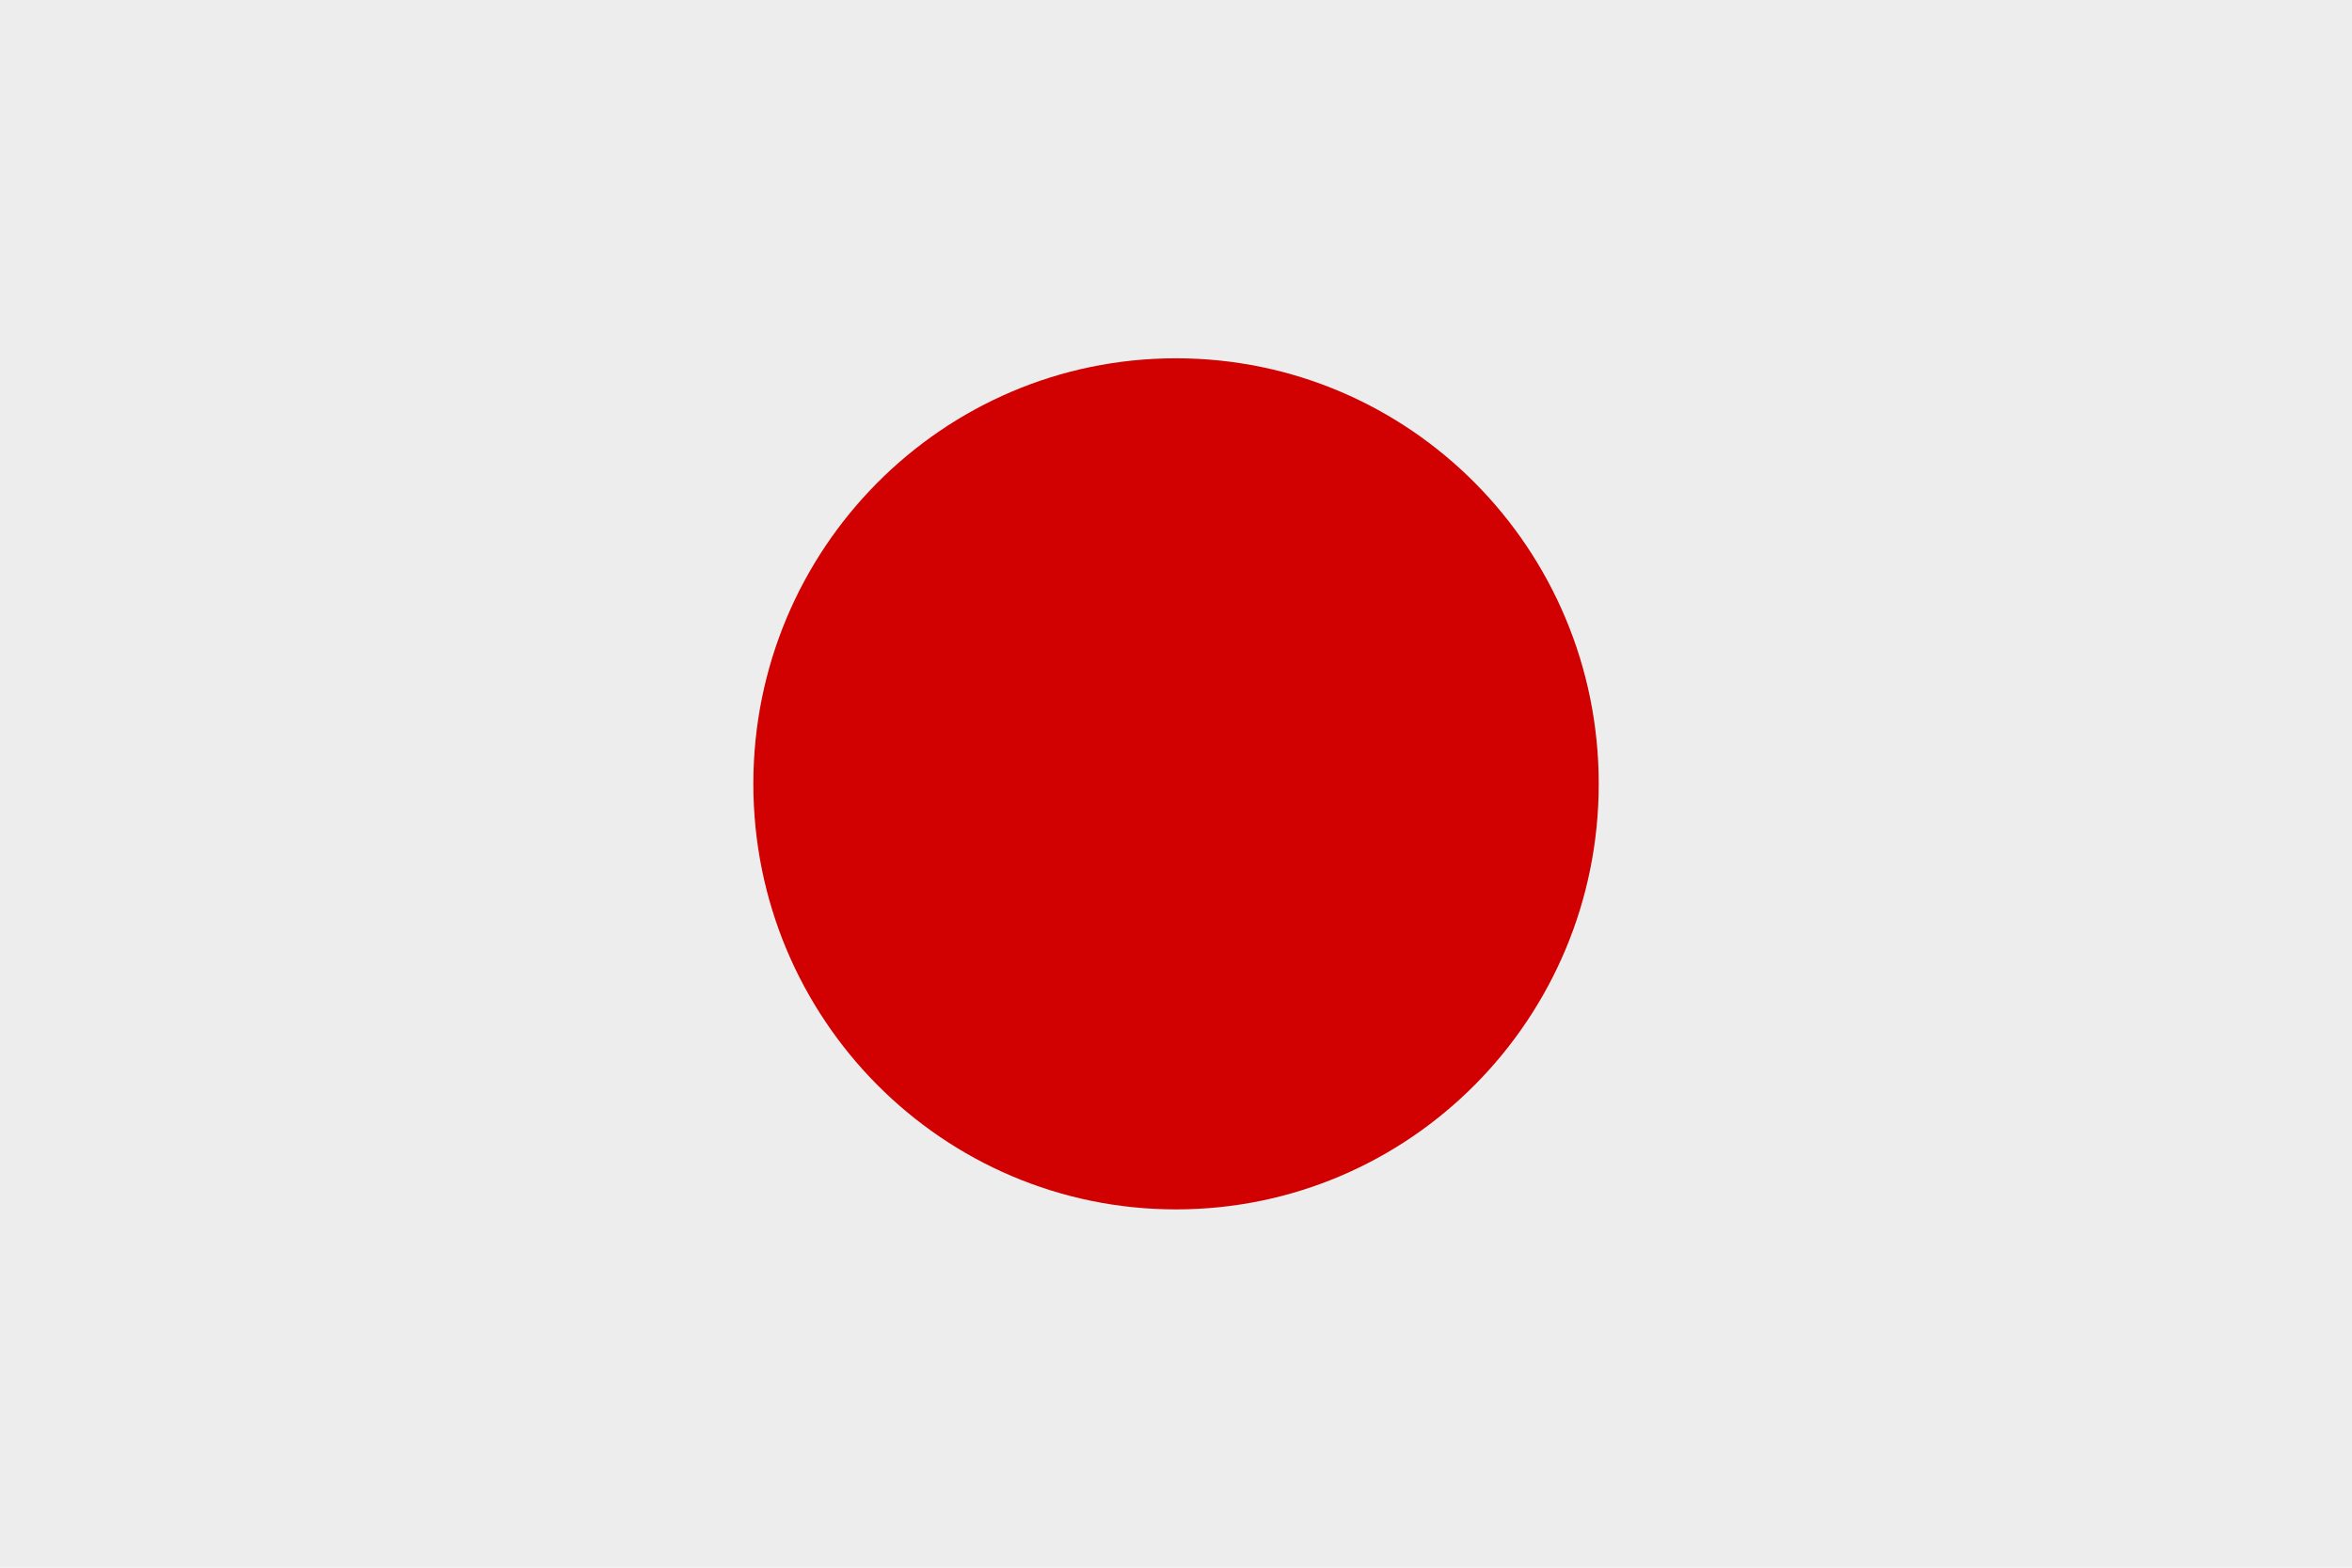
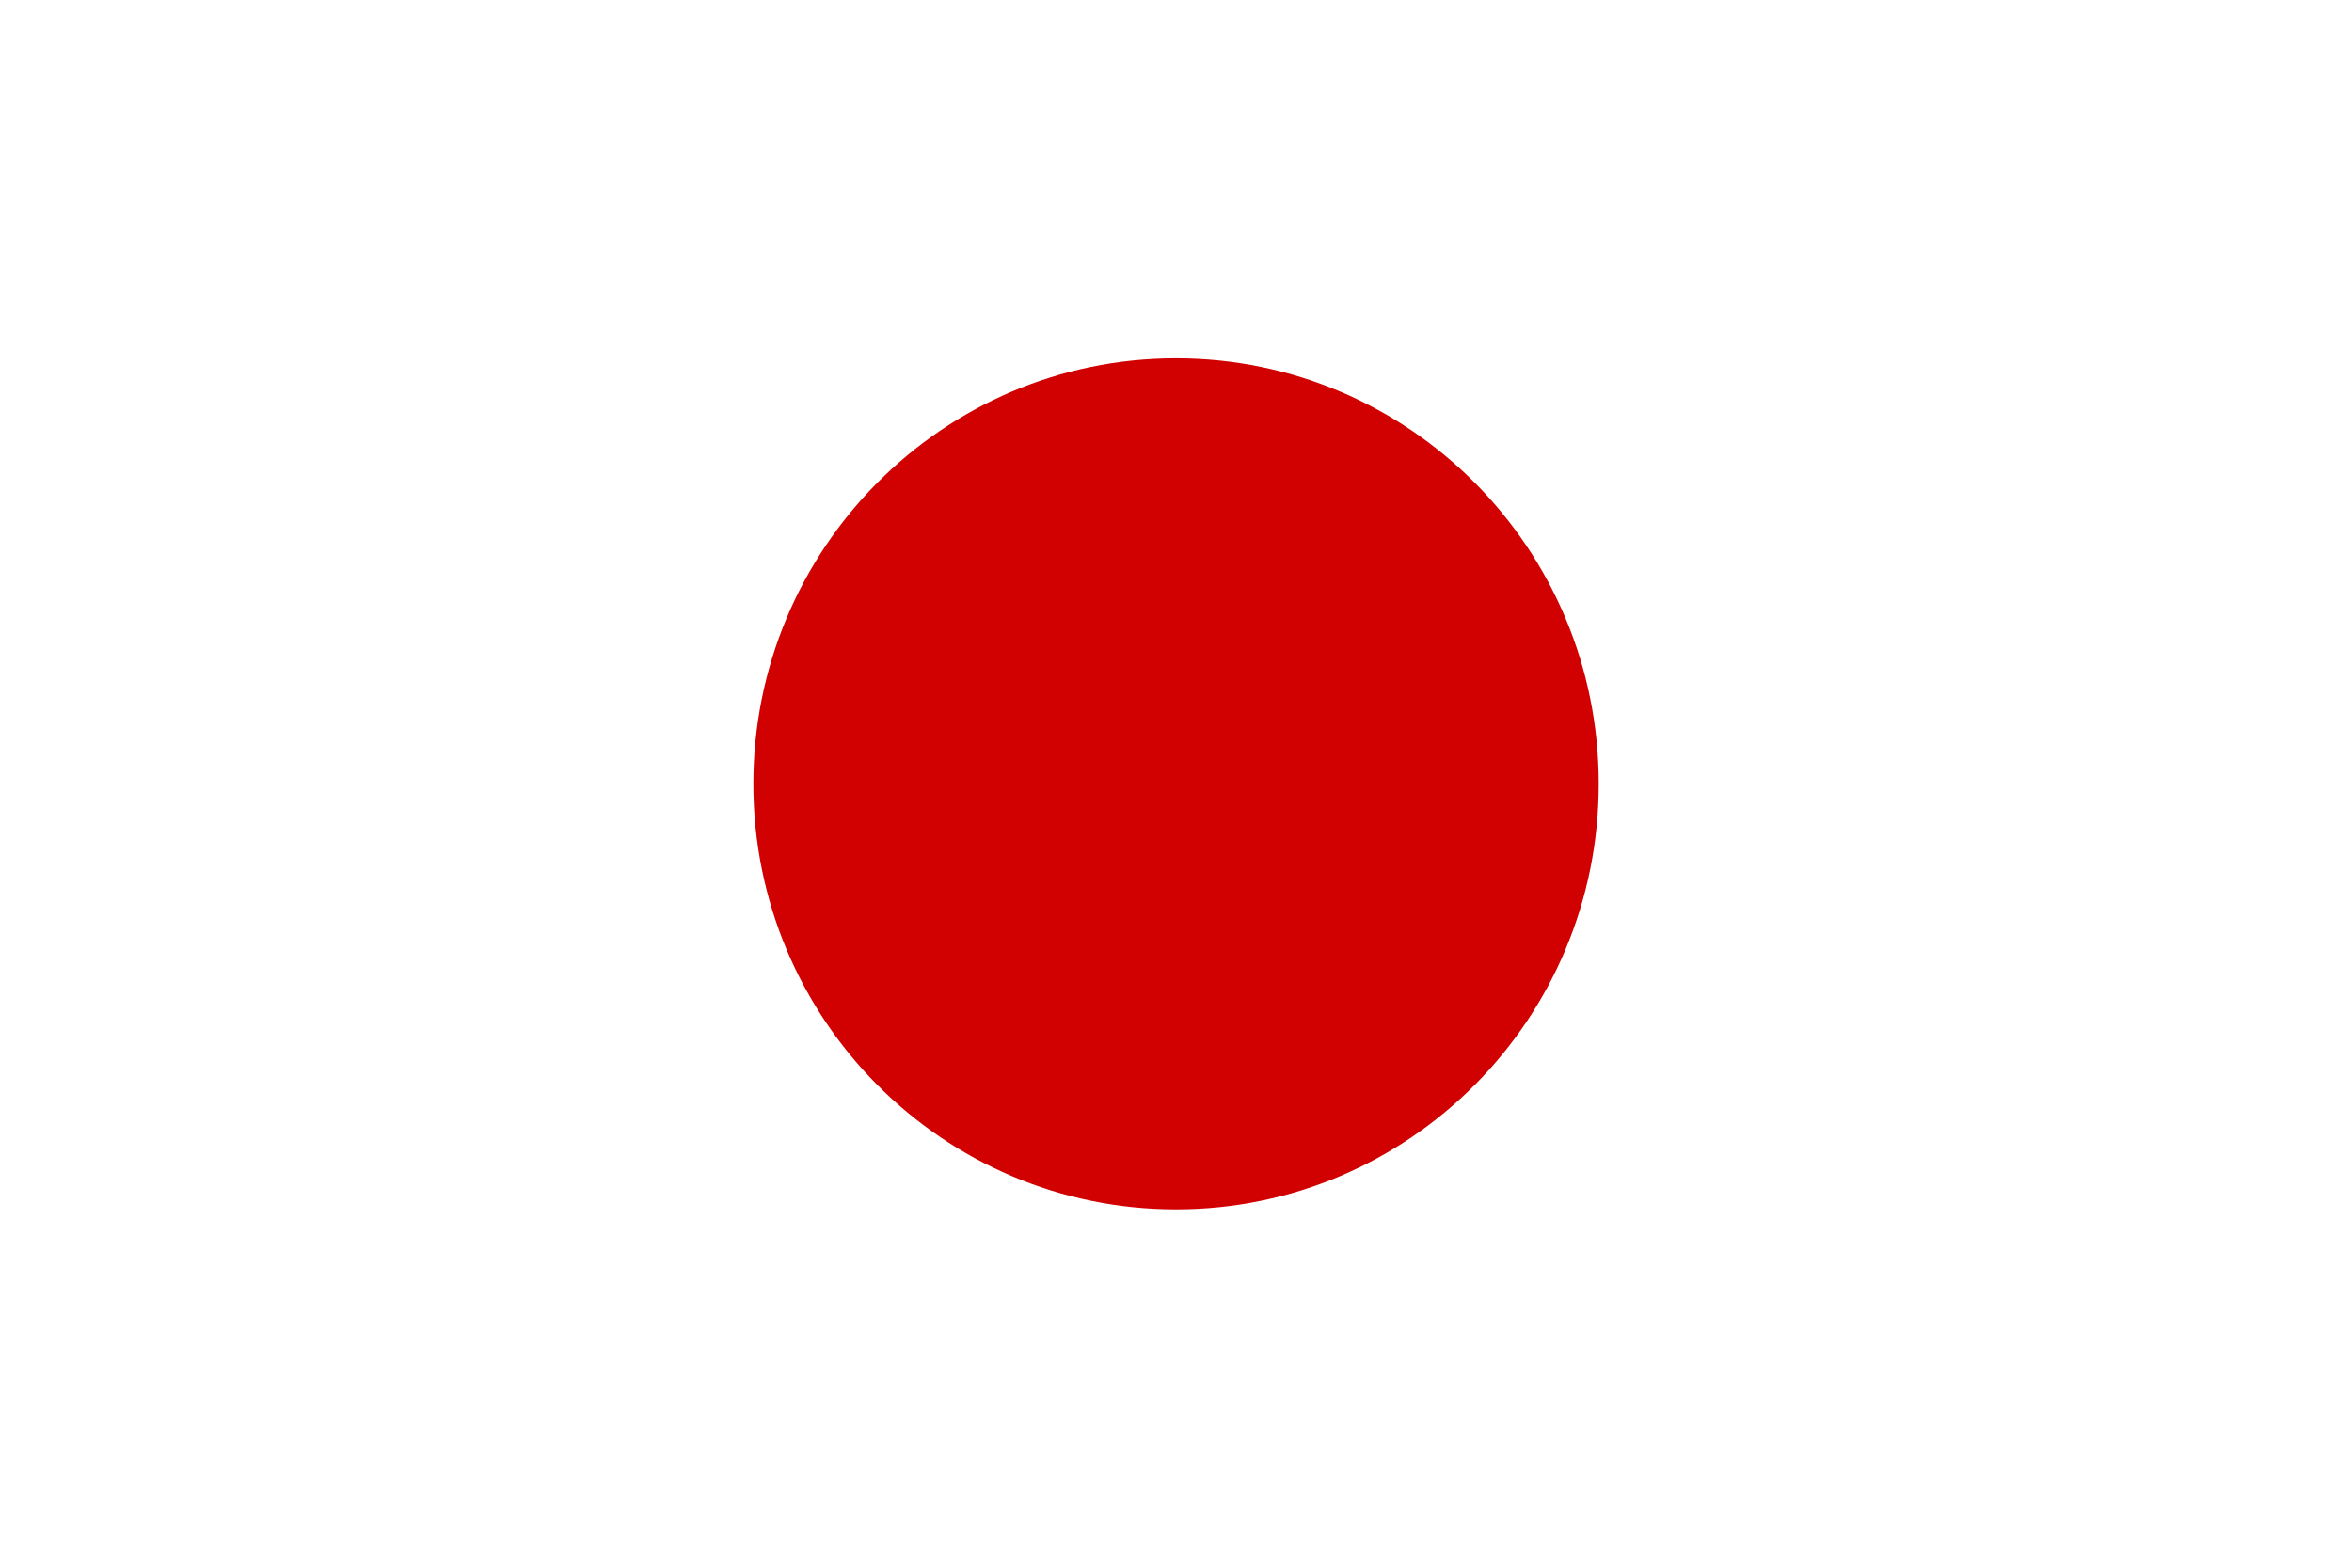
<svg xmlns="http://www.w3.org/2000/svg" id="Ebene_1" viewBox="0 0 30 20">
  <style>.st0{fill:#ededed}.st1{fill:#d00100}</style>
-   <path class="st0" d="M0 0h30v20H0z" />
  <path class="st1" d="M20.392 10c0-2.999-2.414-5.429-5.392-5.429-2.977 0-5.391 2.431-5.391 5.429 0 2.999 2.414 5.429 5.391 5.429 2.978 0 5.392-2.43 5.392-5.429z" />
</svg>